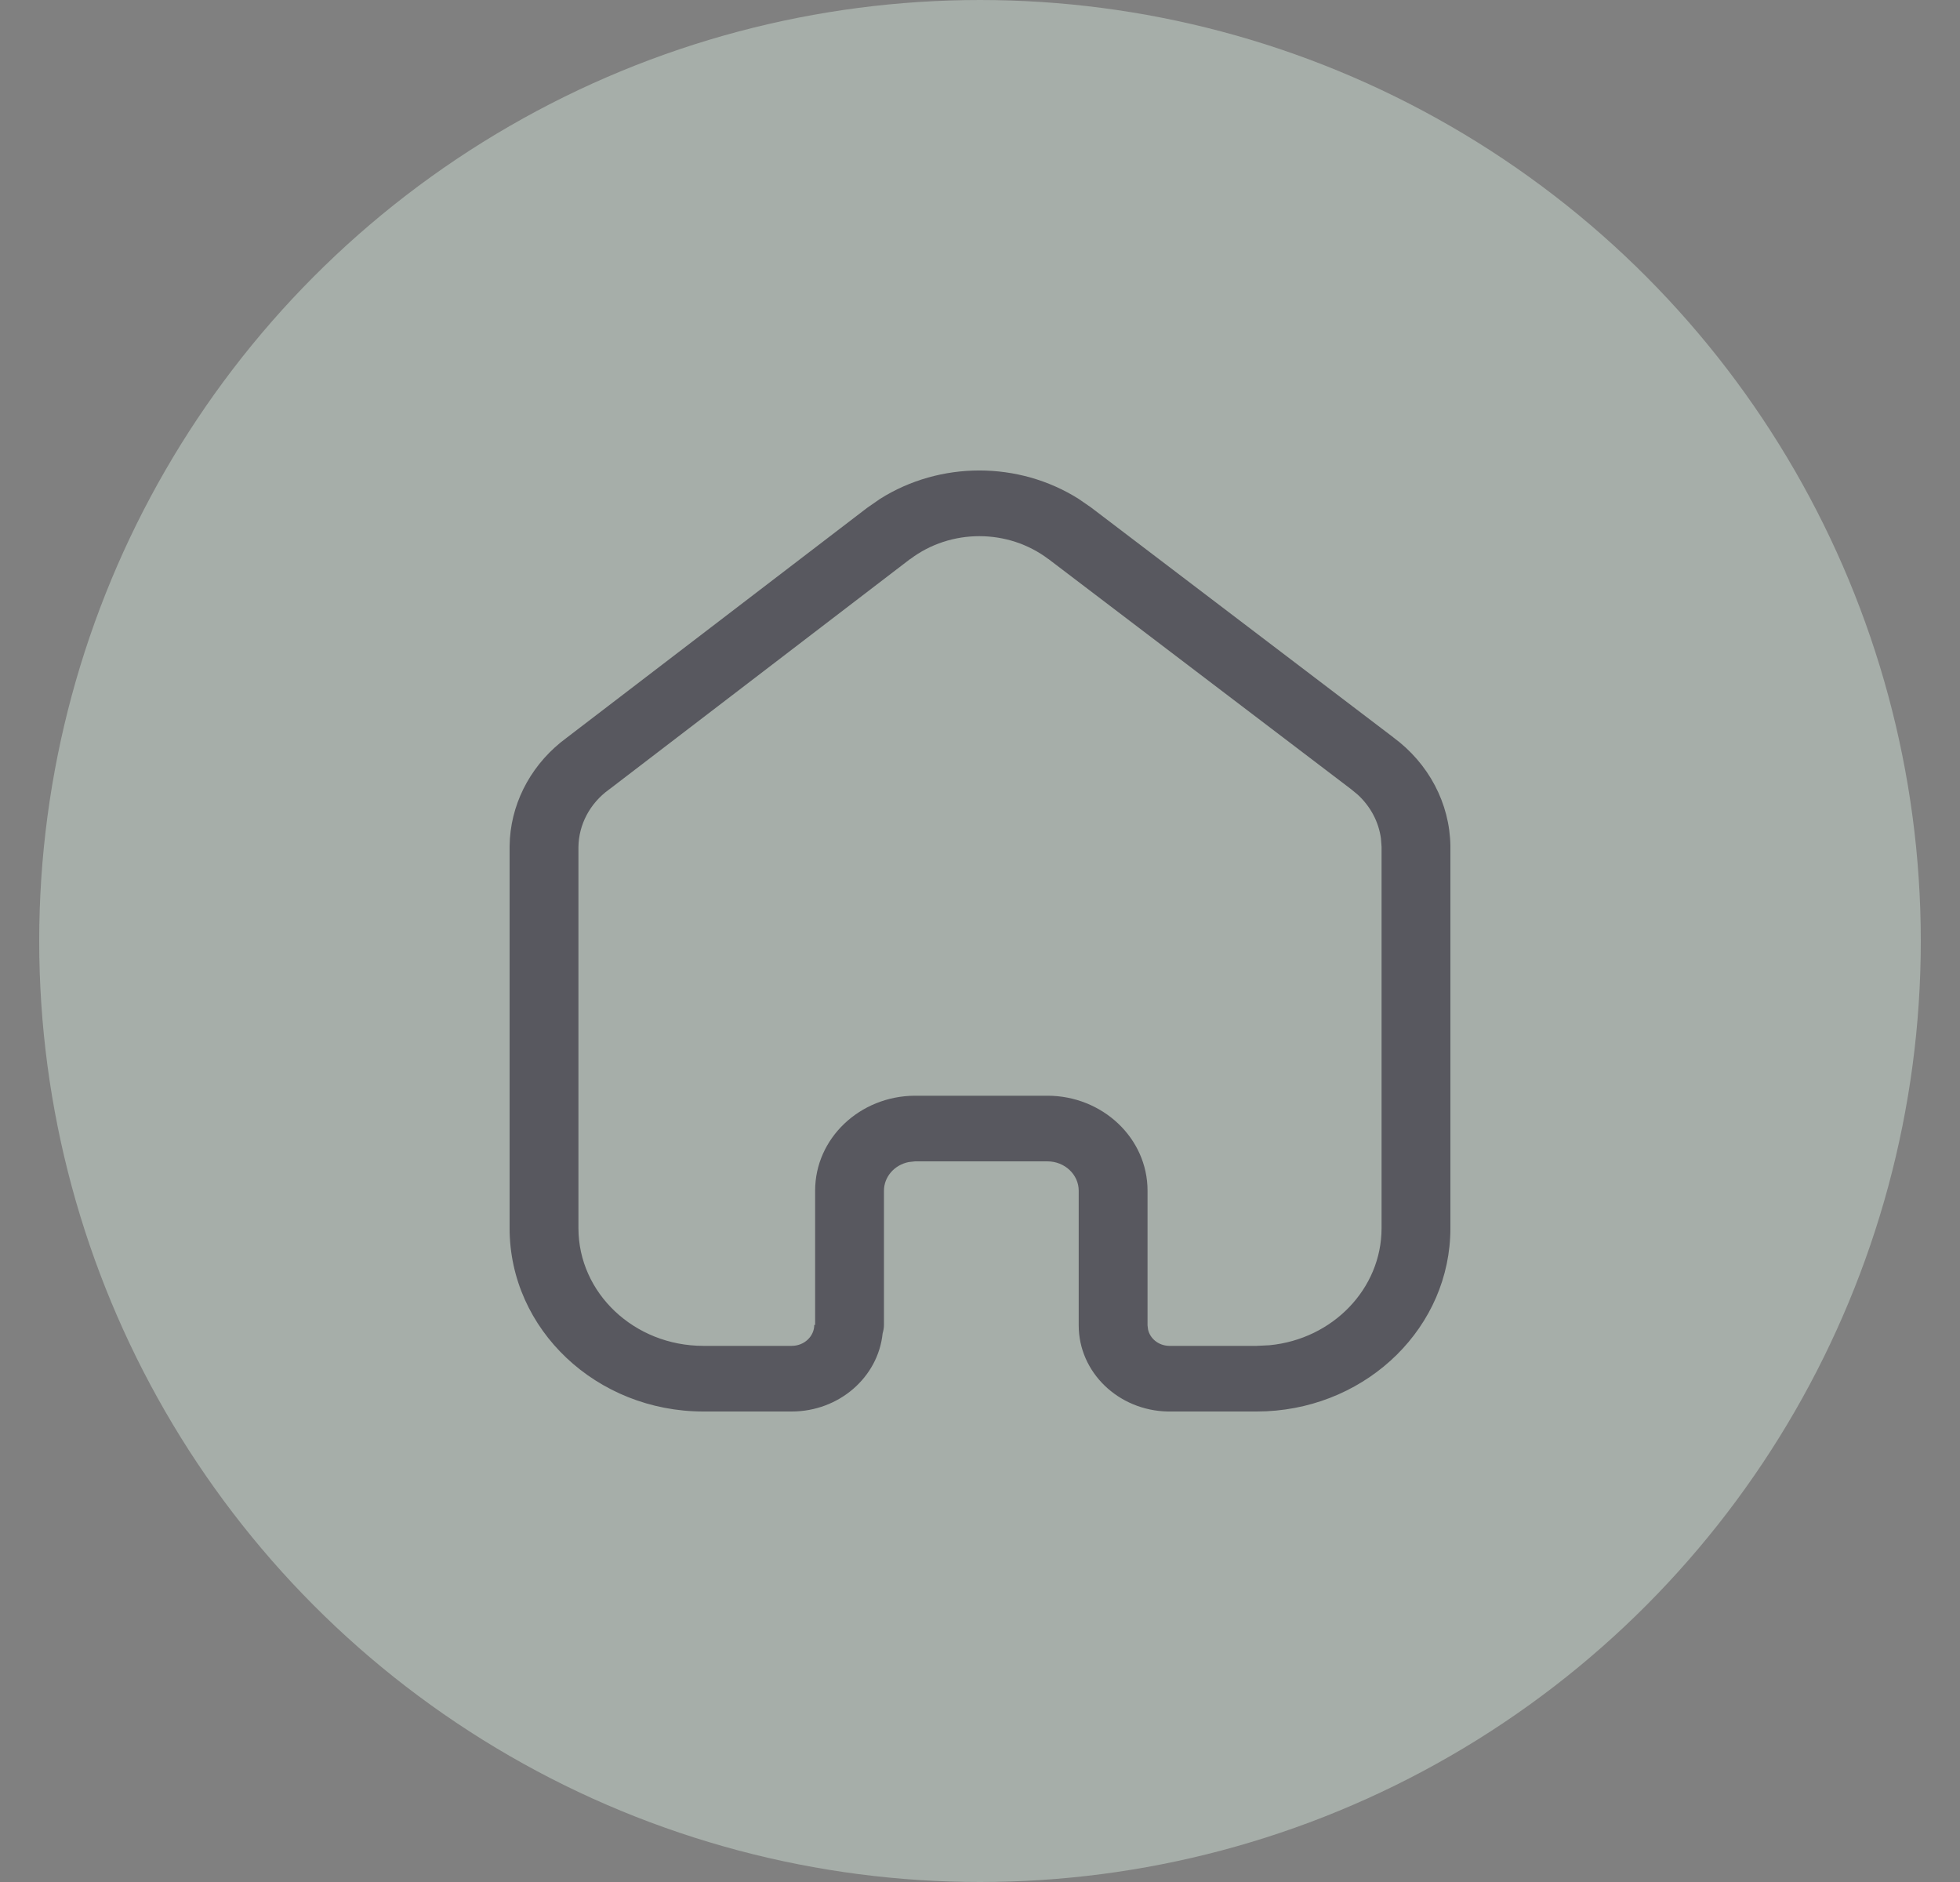
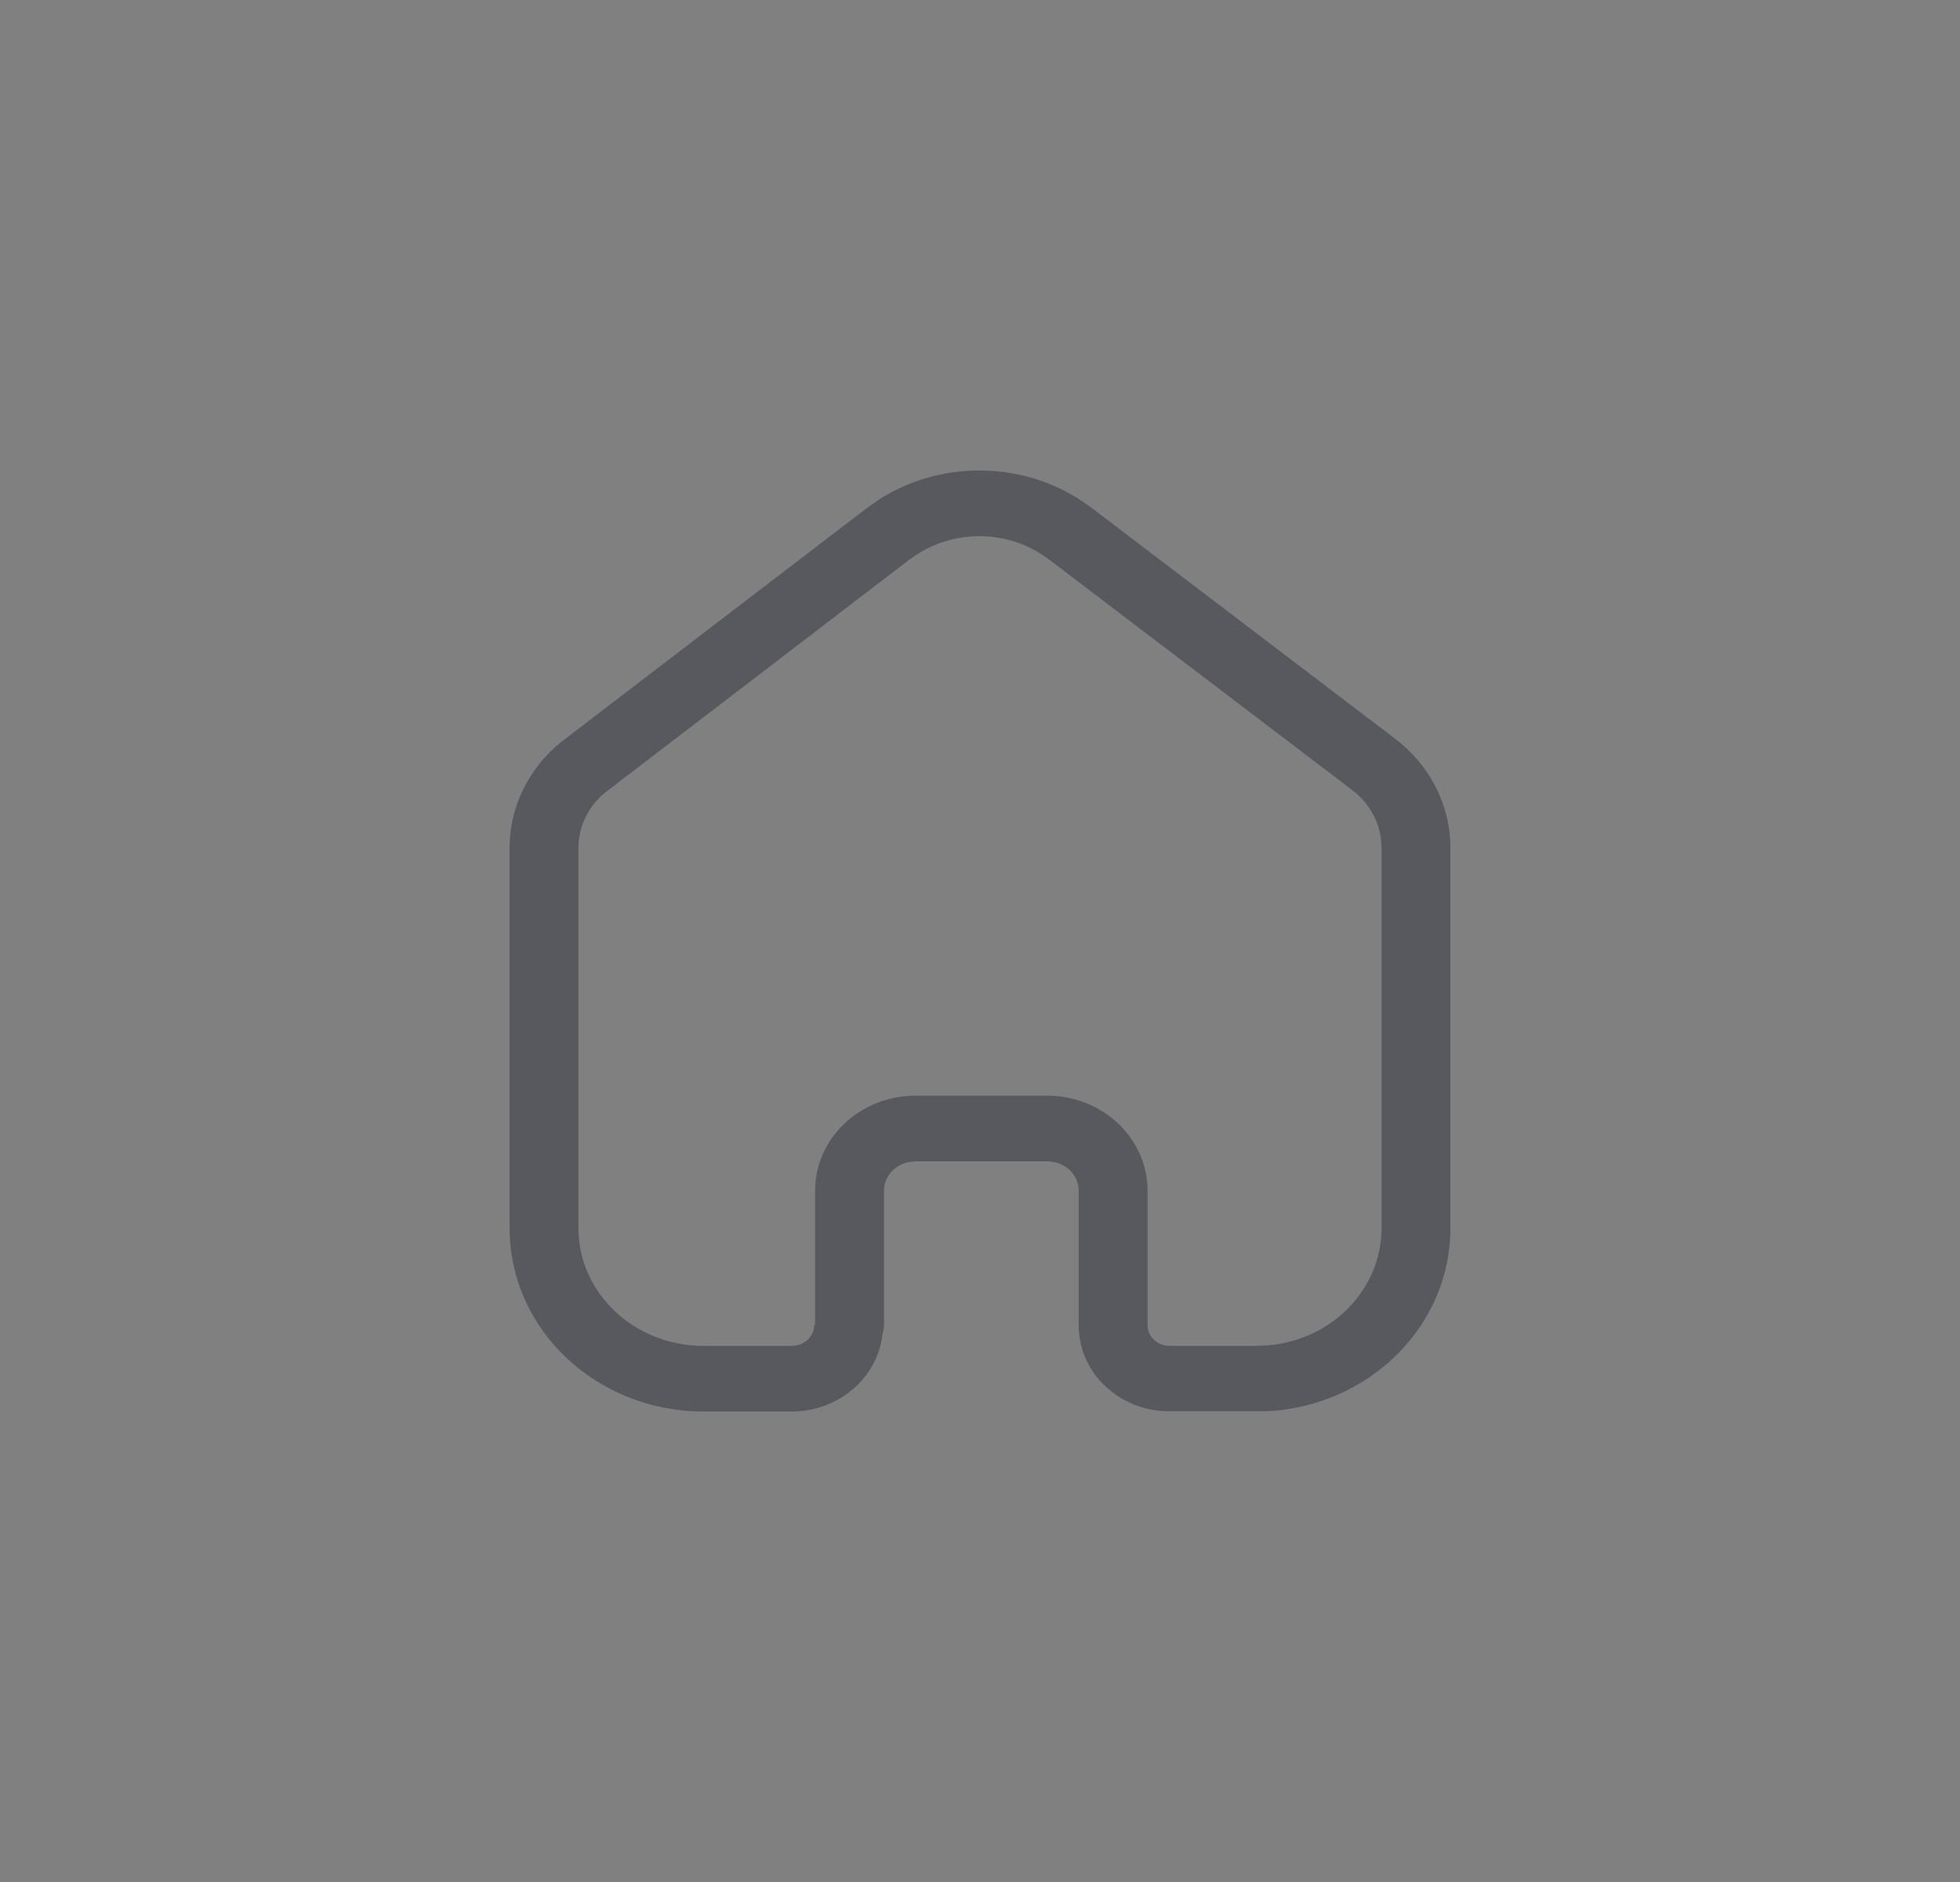
<svg xmlns="http://www.w3.org/2000/svg" width="25" height="24" viewBox="0 0 25 24" fill="none">
  <rect x="0" y="0" width="25" height="24" fill="#808080" stroke="none" />
  <g opacity="0.4">
-     <circle cx="12.5" cy="12" r="12" fill="#DFF2E5" />
-     <path d="M13.759 15.184C13.759 14.982 13.584 14.81 13.359 14.81H11.672L11.591 14.819C11.408 14.855 11.275 15.008 11.275 15.184V16.896C11.275 16.933 11.268 16.969 11.258 17.004C11.2 17.566 10.699 18 10.098 18H8.972C7.611 18 6.5 16.957 6.5 15.662V10.794L6.504 10.692C6.54 10.187 6.803 9.72 7.227 9.409L11.062 6.475L11.065 6.473L11.225 6.362C11.991 5.879 12.992 5.879 13.758 6.362L13.919 6.473L13.92 6.474L17.772 9.403H17.771C18.223 9.735 18.492 10.244 18.5 10.787V15.662C18.5 16.917 17.458 17.934 16.155 17.997L16.028 18H14.892C14.266 17.986 13.759 17.502 13.759 16.901V15.184ZM14.637 16.901L14.643 16.952C14.667 17.067 14.774 17.16 14.912 17.163H16.028L16.192 17.155C16.998 17.078 17.622 16.435 17.622 15.662V10.799L17.614 10.692C17.585 10.48 17.481 10.284 17.318 10.134L17.232 10.063C17.229 10.061 17.227 10.059 17.224 10.057L13.373 7.129V7.13C12.858 6.74 12.125 6.74 11.61 7.13L11.609 7.129L7.777 10.062L7.767 10.069C7.524 10.245 7.381 10.516 7.378 10.803V15.662C7.378 16.487 8.087 17.163 8.972 17.163H10.098C10.261 17.163 10.386 17.039 10.386 16.896H10.397V15.184C10.397 14.515 10.968 13.978 11.666 13.973H13.359C14.06 13.973 14.637 14.512 14.637 15.184V16.901Z" fill="#1C1C2D" />
+     <path d="M13.759 15.184C13.759 14.982 13.584 14.81 13.359 14.81H11.672L11.591 14.819C11.408 14.855 11.275 15.008 11.275 15.184V16.896C11.275 16.933 11.268 16.969 11.258 17.004C11.2 17.566 10.699 18 10.098 18H8.972C7.611 18 6.5 16.957 6.5 15.662V10.794L6.504 10.692C6.54 10.187 6.803 9.72 7.227 9.409L11.062 6.475L11.065 6.473L11.225 6.362C11.991 5.879 12.992 5.879 13.758 6.362L13.919 6.473L13.92 6.474L17.772 9.403H17.771C18.223 9.735 18.492 10.244 18.5 10.787V15.662C18.5 16.917 17.458 17.934 16.155 17.997H14.892C14.266 17.986 13.759 17.502 13.759 16.901V15.184ZM14.637 16.901L14.643 16.952C14.667 17.067 14.774 17.16 14.912 17.163H16.028L16.192 17.155C16.998 17.078 17.622 16.435 17.622 15.662V10.799L17.614 10.692C17.585 10.48 17.481 10.284 17.318 10.134L17.232 10.063C17.229 10.061 17.227 10.059 17.224 10.057L13.373 7.129V7.13C12.858 6.74 12.125 6.74 11.61 7.13L11.609 7.129L7.777 10.062L7.767 10.069C7.524 10.245 7.381 10.516 7.378 10.803V15.662C7.378 16.487 8.087 17.163 8.972 17.163H10.098C10.261 17.163 10.386 17.039 10.386 16.896H10.397V15.184C10.397 14.515 10.968 13.978 11.666 13.973H13.359C14.06 13.973 14.637 14.512 14.637 15.184V16.901Z" fill="#1C1C2D" />
  </g>
</svg>